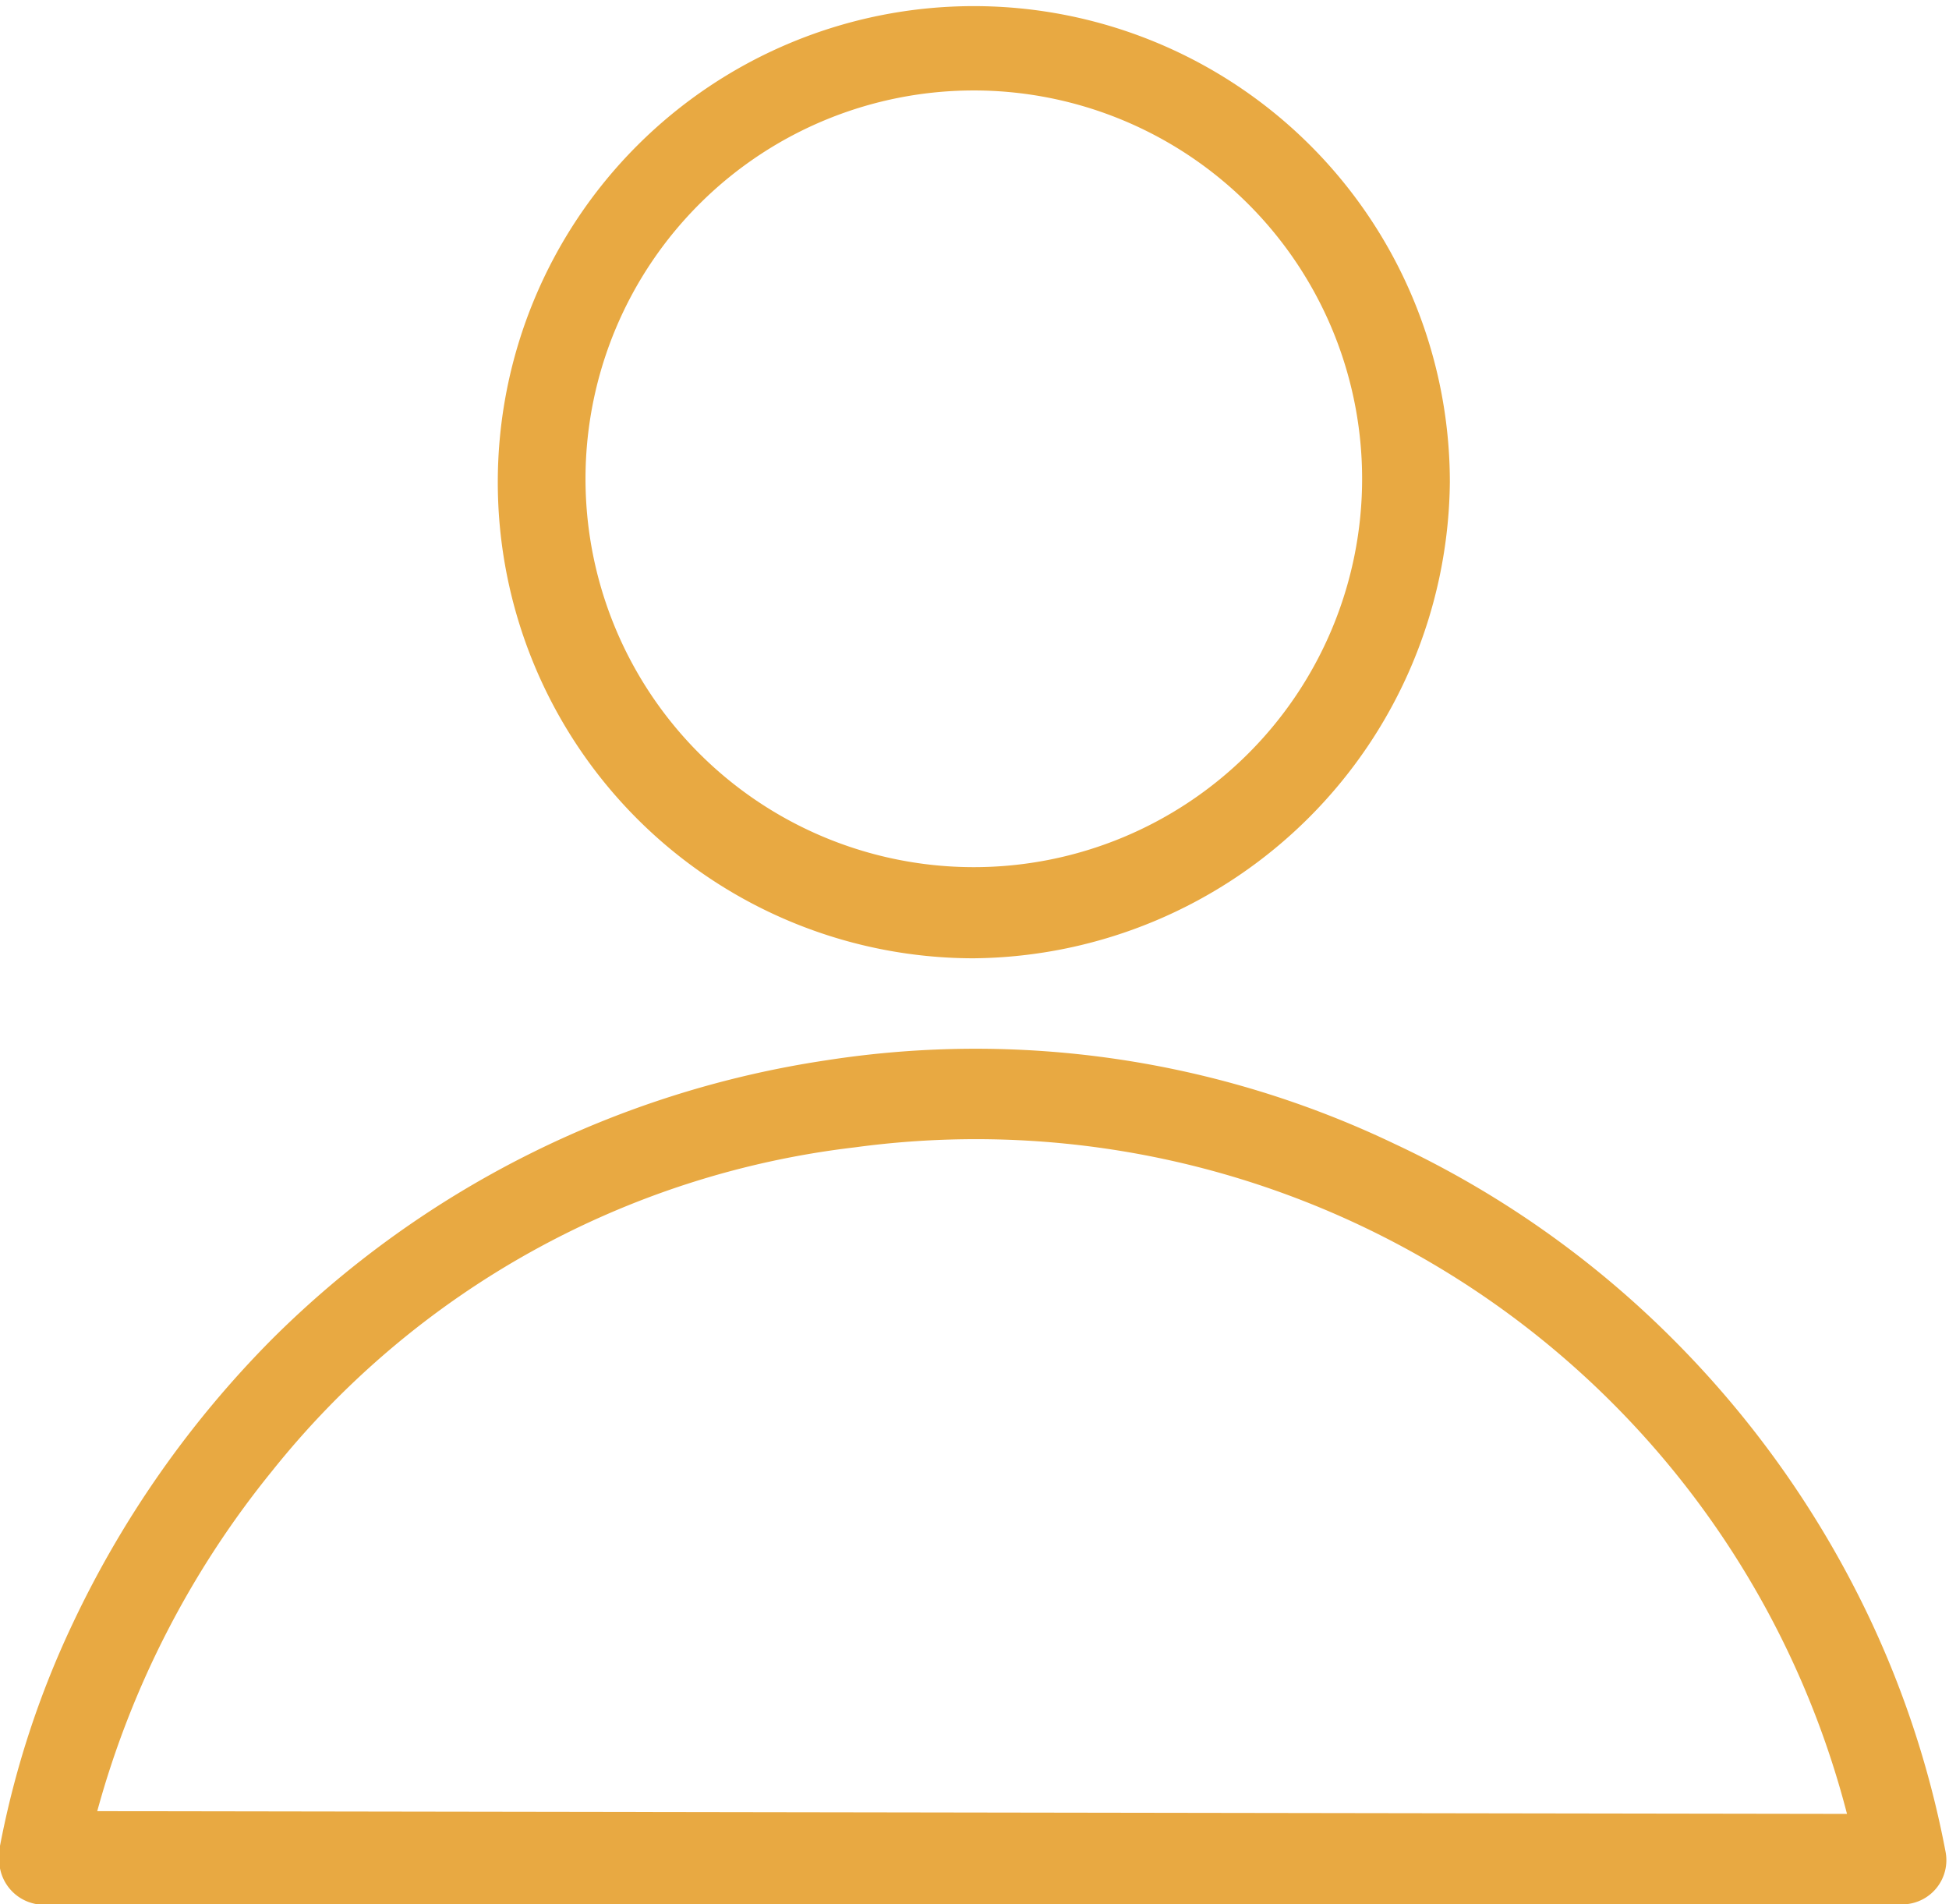
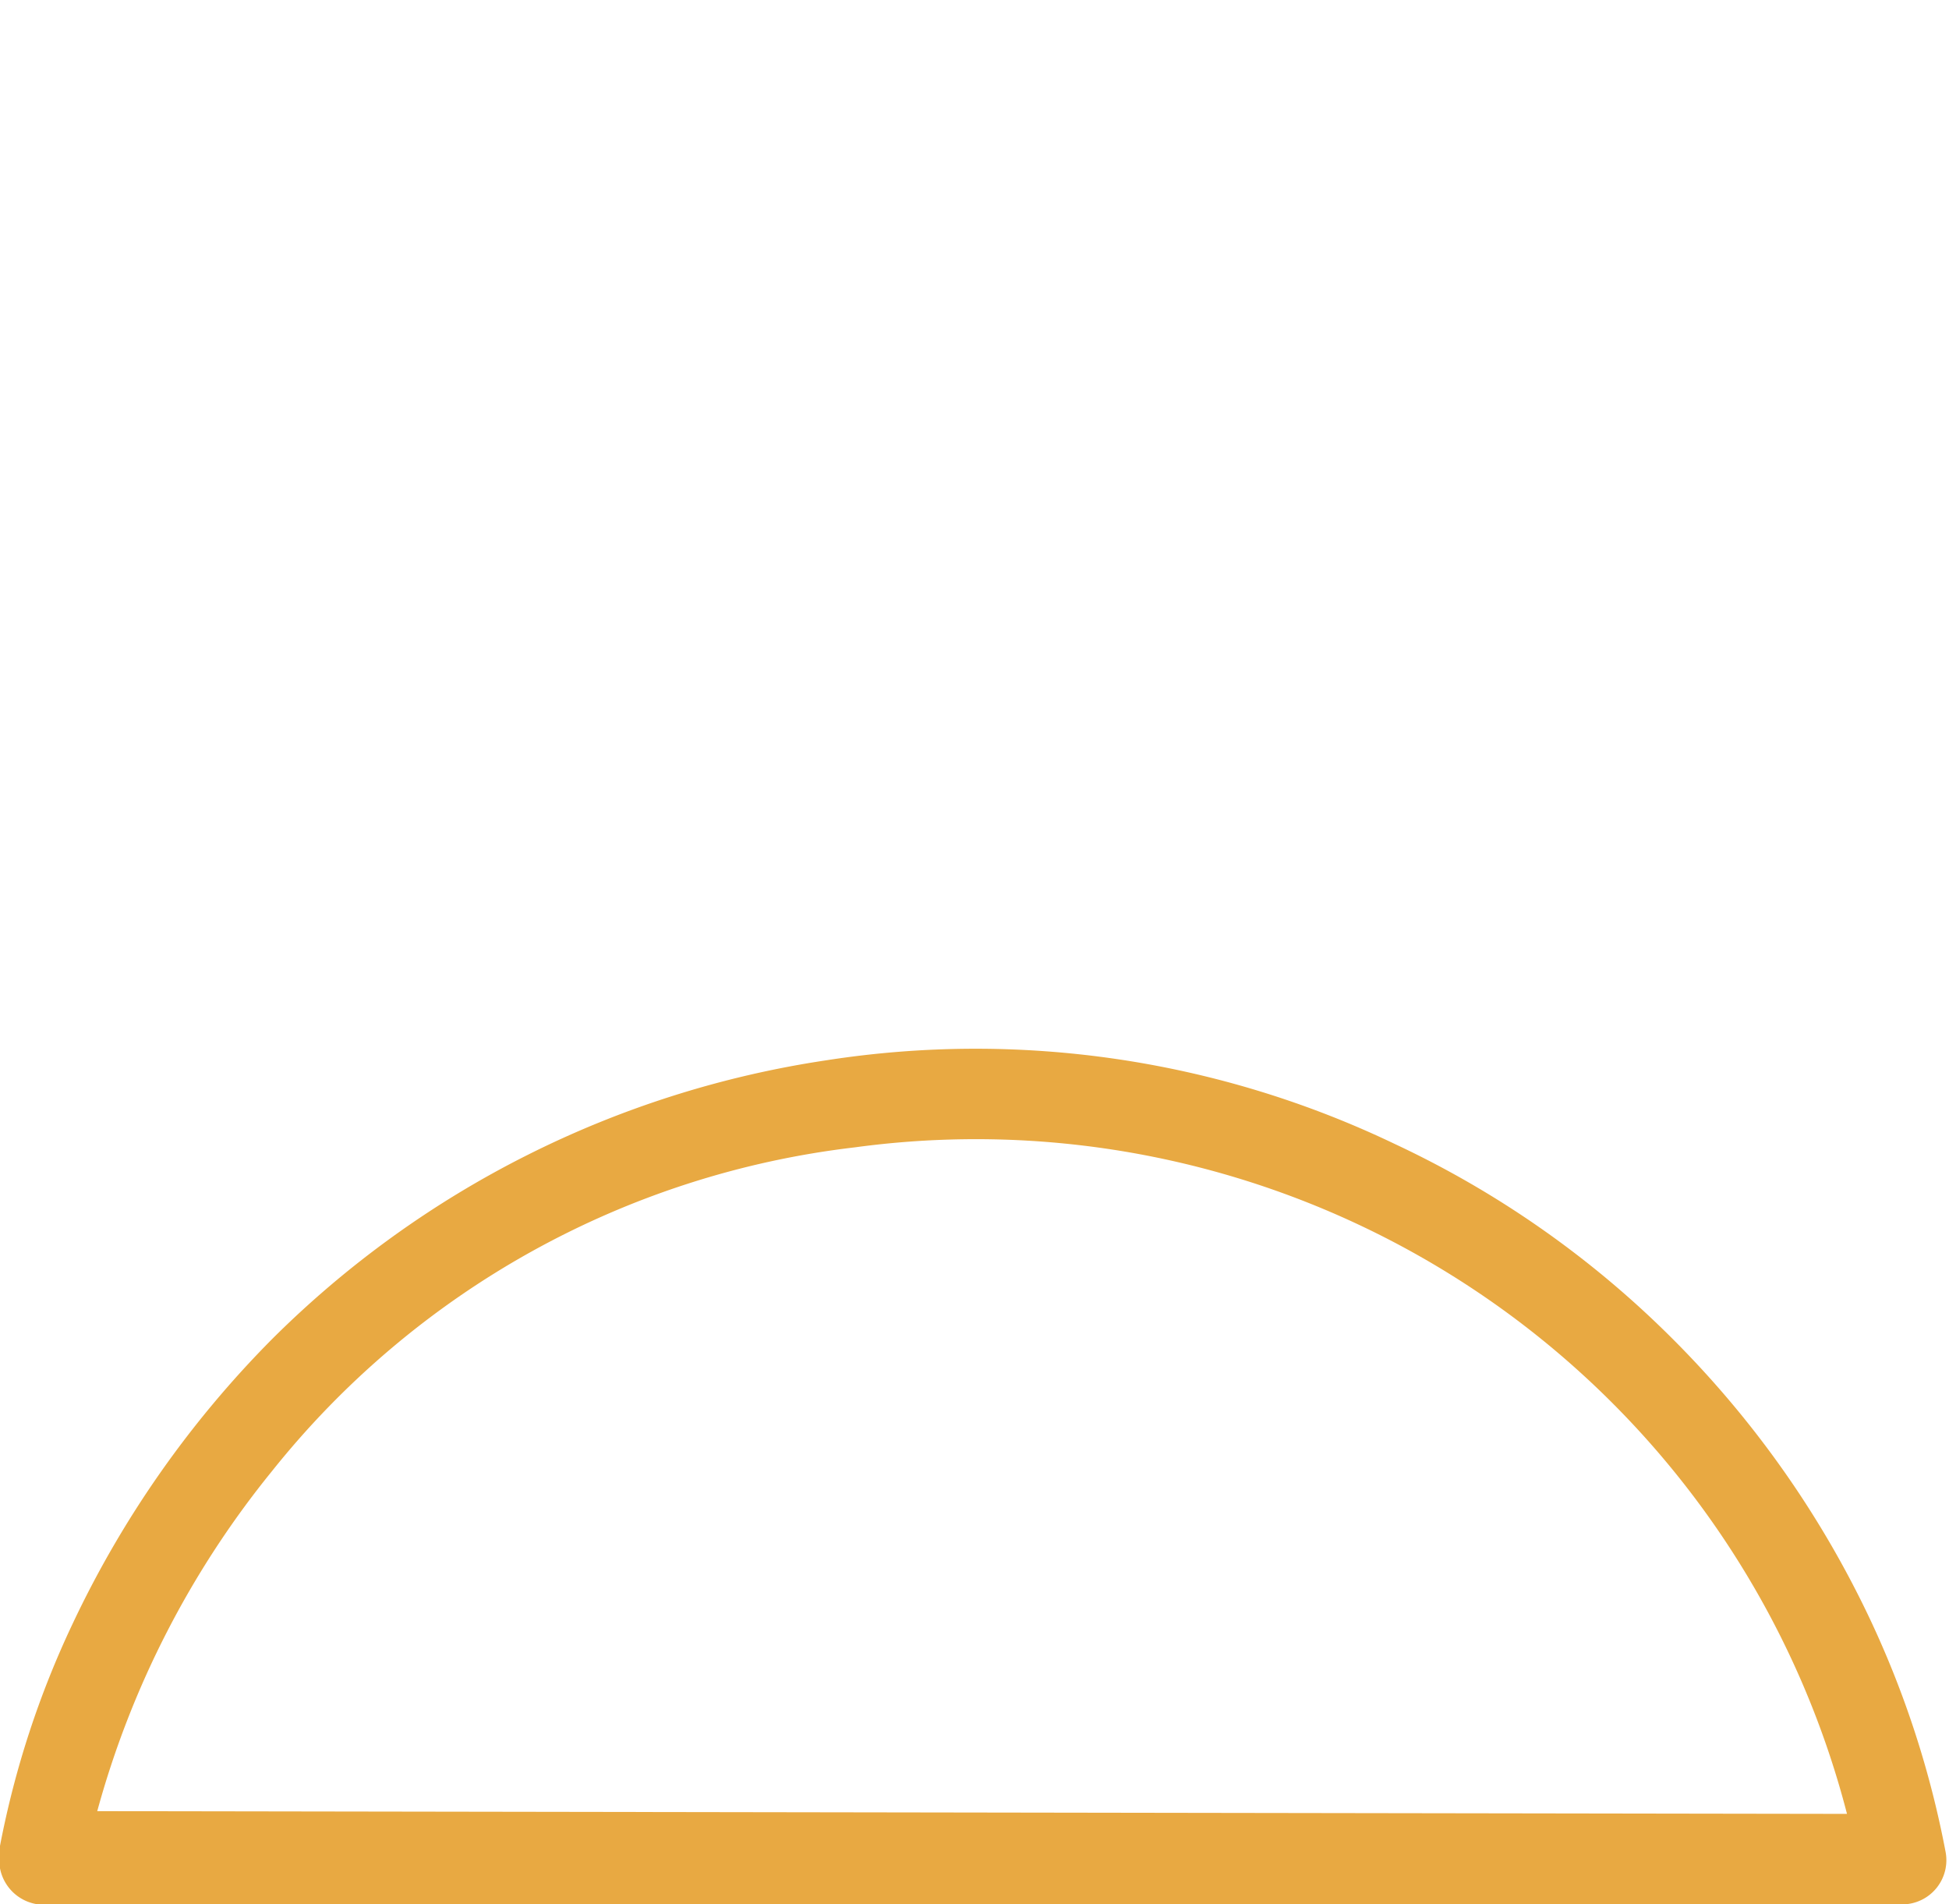
<svg xmlns="http://www.w3.org/2000/svg" viewBox="0 0 28.66 28">
  <defs>
    <style>.cls-1{fill:#e8a942;}</style>
  </defs>
  <g id="Layer_2" data-name="Layer 2">
    <g id="Layer_1-2" data-name="Layer 1">
-       <path class="cls-1" d="M14.33,28H.74A.66.66,0,0,1,0,27.47a.92.92,0,0,1,0-.33,13.61,13.61,0,0,1,1.07-3.27A15.05,15.05,0,0,1,4,19.69a14.6,14.6,0,0,1,8.15-4.1,14.27,14.27,0,0,1,8.36,1.23,14.4,14.4,0,0,1,4.09,2.87,14.7,14.7,0,0,1,2.9,4.12,14.25,14.25,0,0,1,1.11,3.42A.65.65,0,0,1,28,28H14.33Zm12.83-1.33a13.23,13.23,0,0,0-14.59-9.8A12.88,12.88,0,0,0,4,21.63a13.62,13.62,0,0,0-2.57,5Z" />
-       <path class="cls-1" d="M14.32,14.09a7,7,0,1,1,7-7A7.07,7.07,0,0,1,14.32,14.09Zm0-1.34A5.71,5.71,0,1,0,8.61,7,5.71,5.71,0,0,0,14.34,12.75Z" />
+       <path class="cls-1" d="M14.33,28H.74A.66.66,0,0,1,0,27.47a.92.92,0,0,1,0-.33,13.61,13.61,0,0,1,1.07-3.27A15.05,15.05,0,0,1,4,19.69a14.6,14.6,0,0,1,8.15-4.1,14.27,14.27,0,0,1,8.36,1.23,14.4,14.4,0,0,1,4.09,2.87,14.7,14.7,0,0,1,2.9,4.12,14.25,14.25,0,0,1,1.11,3.42A.65.65,0,0,1,28,28H14.33m12.83-1.33a13.23,13.23,0,0,0-14.59-9.8A12.88,12.88,0,0,0,4,21.63a13.62,13.62,0,0,0-2.57,5Z" />
    </g>
  </g>
</svg>